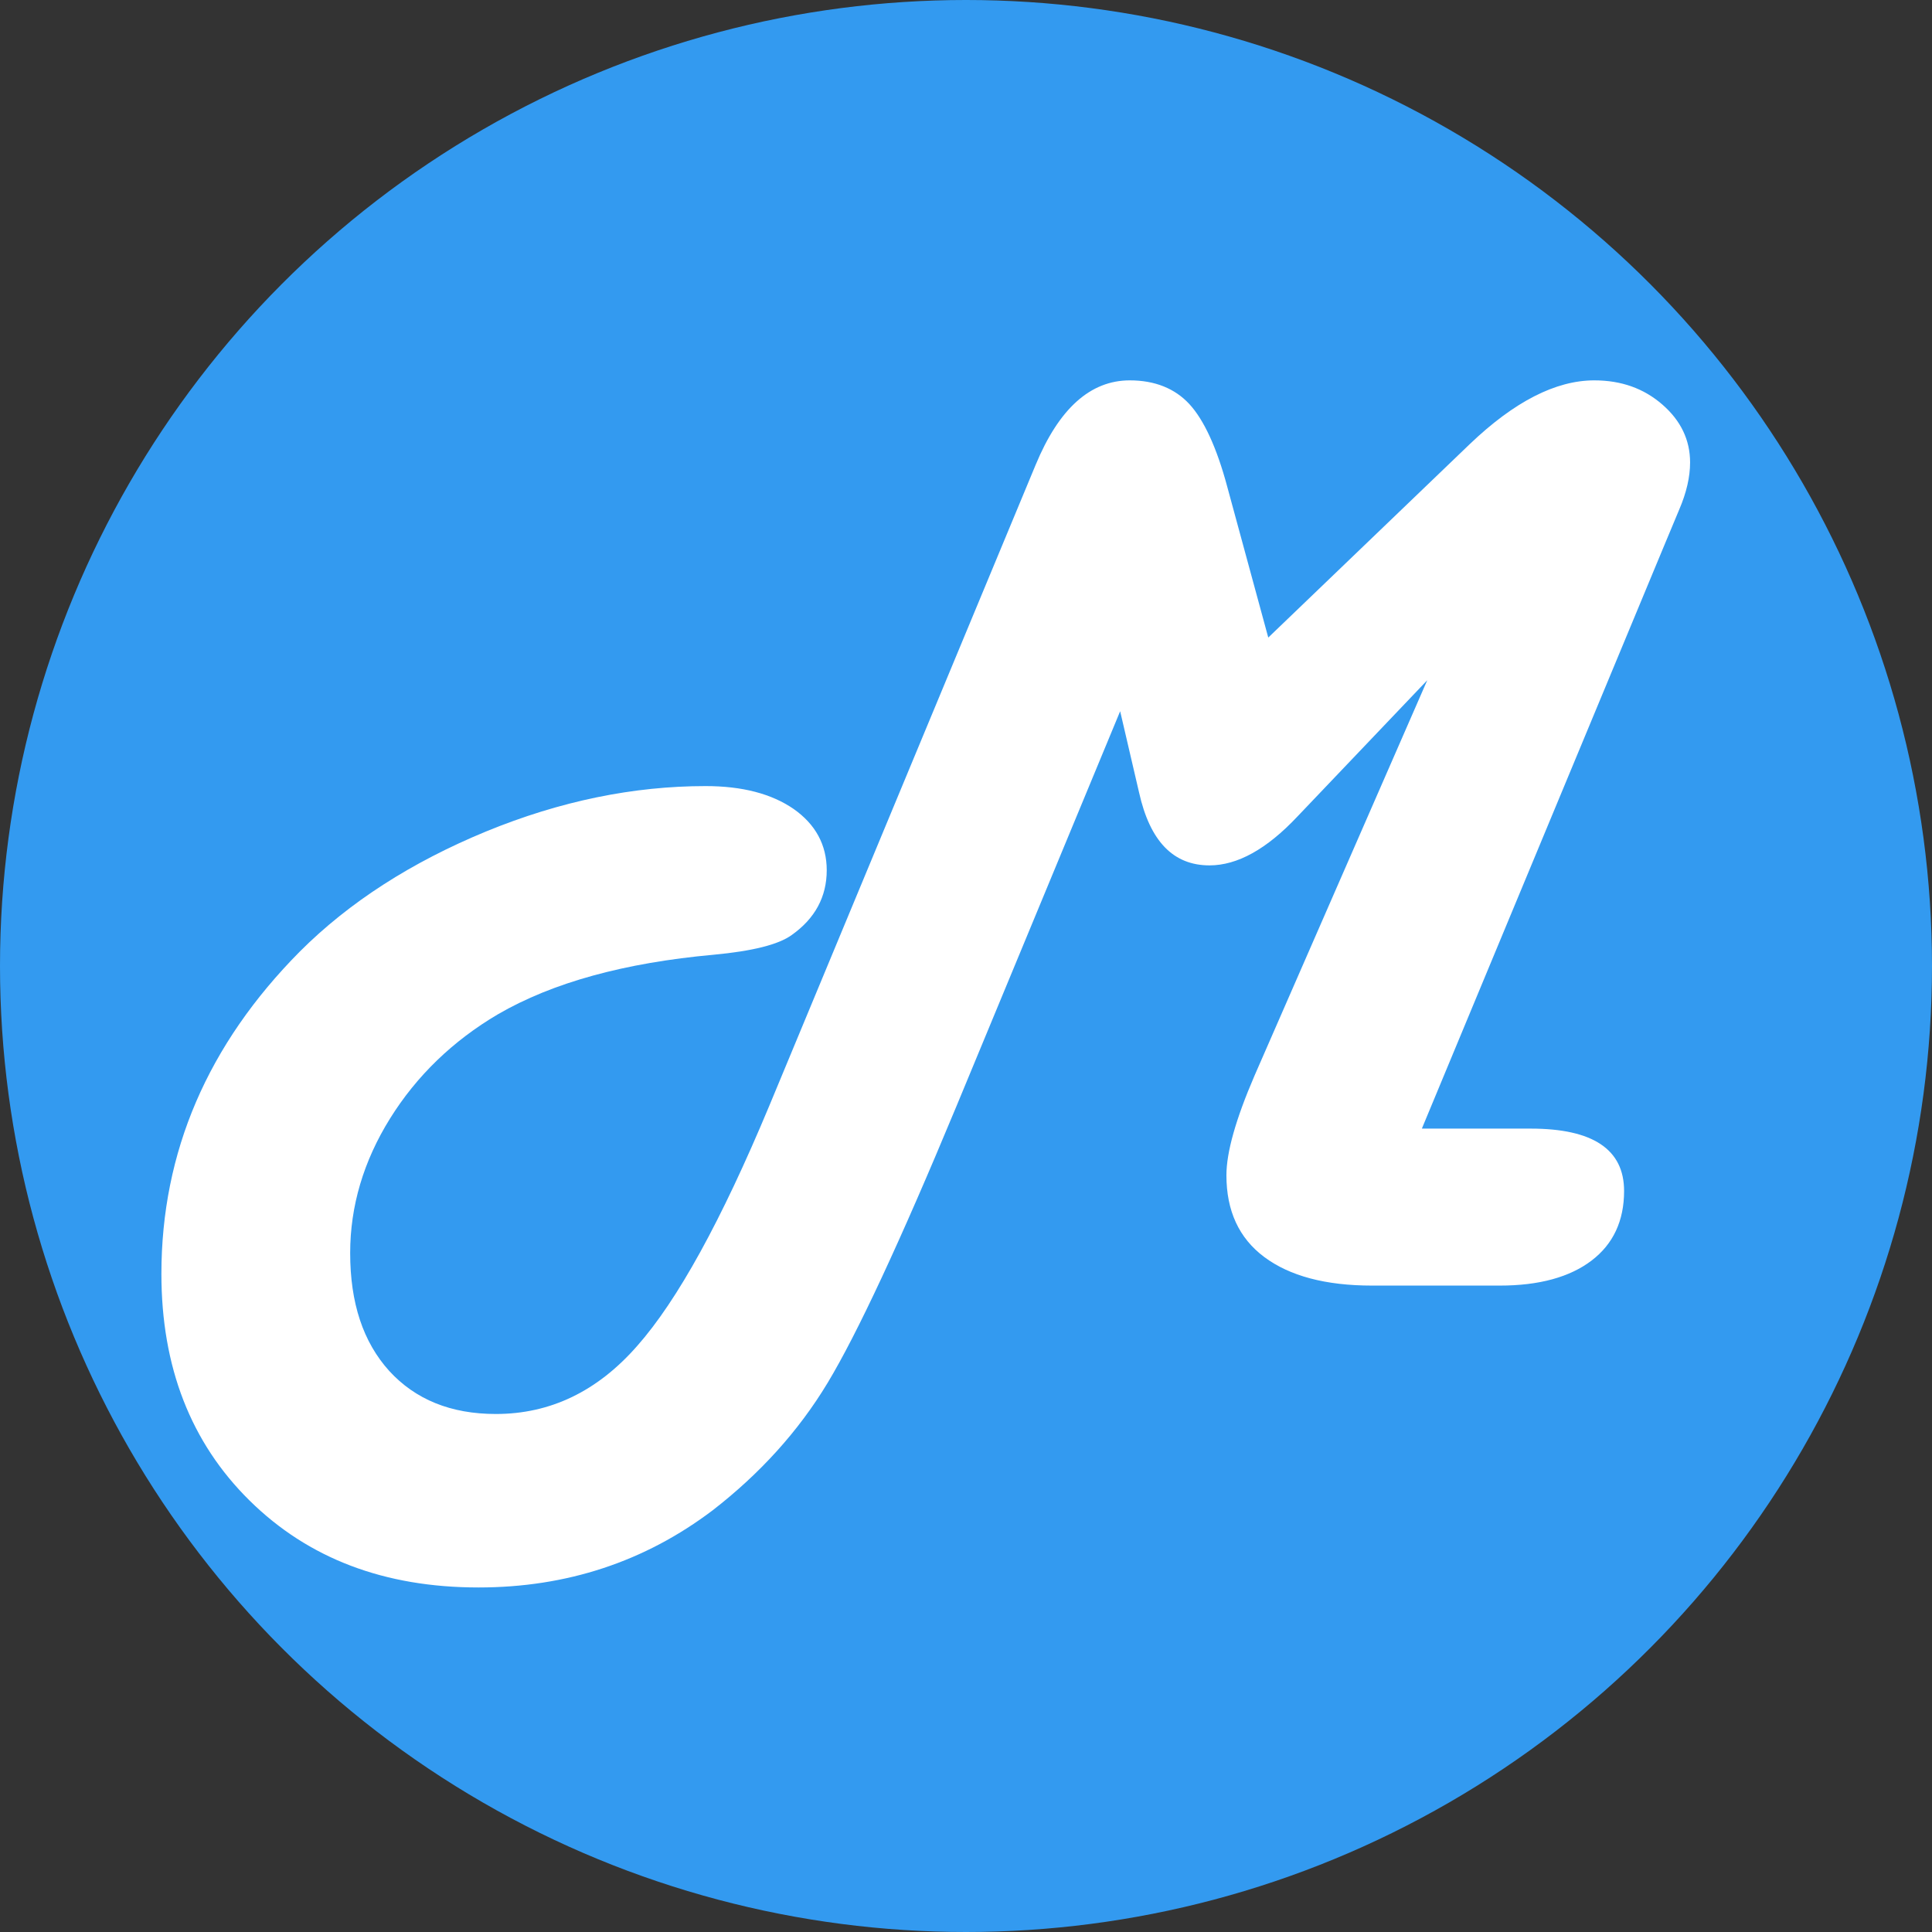
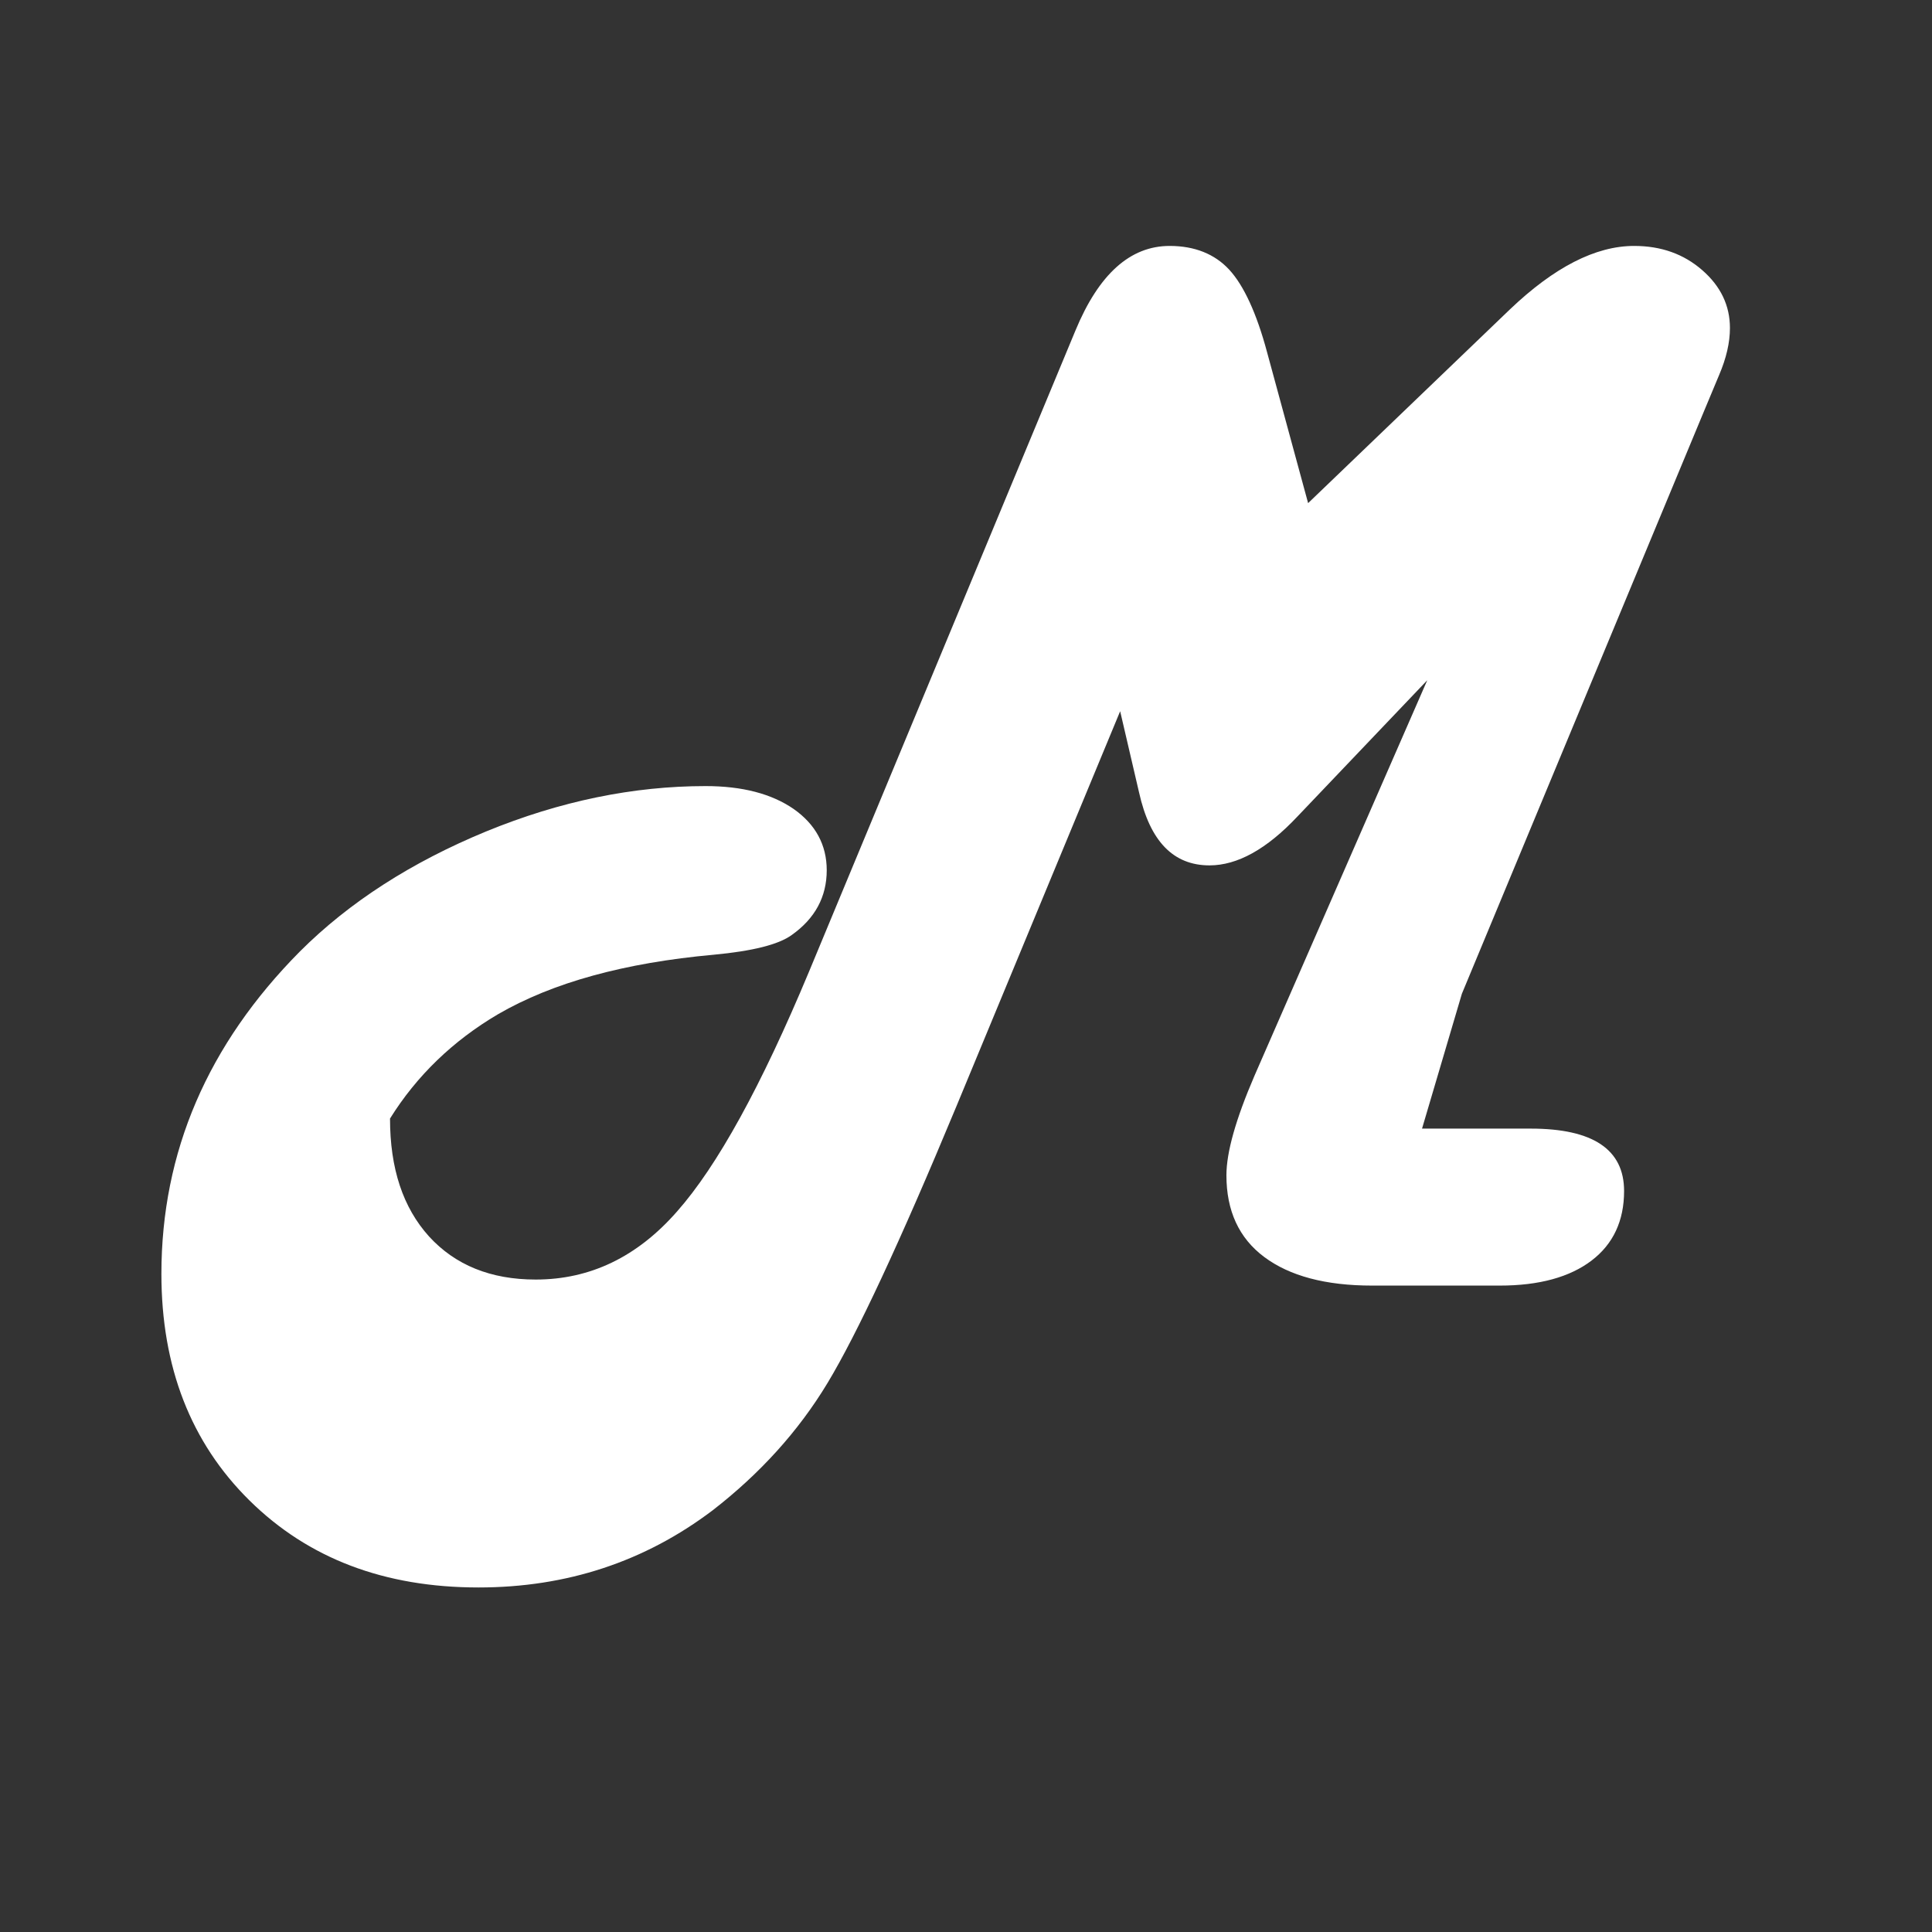
<svg xmlns="http://www.w3.org/2000/svg" id="masaki-icon" data-name="masaki-icon" viewBox="0 0 48 48">
  <rect x="0" y="0" width="48" height="48" fill="#333333" stroke="none" />
  <defs>
    <style>
      .cls-1 {
        fill: #fff;
      }

      .cls-2 {
        fill: #339af0;
      }
    </style>
  </defs>
-   <circle class="cls-2" cx="24" cy="24" r="24" />
-   <path class="cls-1" d="M35.33,28.04h2.7c1.55,0,2.32.52,2.32,1.55,0,.74-.27,1.32-.81,1.73-.54.41-1.3.62-2.28.62h-3.17c-1.16,0-2.05-.24-2.68-.71-.63-.47-.94-1.15-.94-2.03,0-.57.23-1.39.7-2.48l4.29-9.82-3.22,3.38c-.77.82-1.5,1.22-2.19,1.22-.9,0-1.48-.6-1.75-1.81l-.47-2.02-4.07,9.82c-1.4,3.37-2.47,5.66-3.2,6.87-.73,1.21-1.69,2.26-2.85,3.16-1.69,1.28-3.63,1.92-5.82,1.92-2.34,0-4.23-.72-5.69-2.16-1.46-1.44-2.19-3.32-2.19-5.63,0-3.03,1.15-5.7,3.44-8.01,1.23-1.23,2.78-2.22,4.62-2.98,1.85-.76,3.67-1.13,5.46-1.13.91,0,1.64.19,2.19.57.54.38.82.89.82,1.52,0,.66-.29,1.2-.87,1.61-.33.24-.98.4-1.94.49-2.21.2-4,.69-5.36,1.48-1.12.66-2.02,1.53-2.68,2.59s-.99,2.18-.99,3.34c0,1.24.32,2.21.97,2.93.65.71,1.53,1.07,2.65,1.07,1.35,0,2.52-.56,3.51-1.69,1-1.13,2.09-3.11,3.28-5.96l6.62-15.93c.58-1.4,1.36-2.1,2.34-2.1.62,0,1.12.2,1.48.59.36.39.68,1.08.94,2.05l1.02,3.75,5.01-4.81c1.1-1.05,2.13-1.58,3.09-1.58.67,0,1.23.2,1.69.6.46.4.69.88.69,1.44,0,.36-.09.75-.27,1.17l-.38.91-6.01,14.46Z" />
+   <path class="cls-1" d="M35.33,28.04h2.7c1.55,0,2.32.52,2.32,1.55,0,.74-.27,1.32-.81,1.73-.54.41-1.3.62-2.28.62h-3.17c-1.16,0-2.05-.24-2.68-.71-.63-.47-.94-1.15-.94-2.03,0-.57.23-1.39.7-2.48l4.29-9.82-3.22,3.38c-.77.82-1.5,1.22-2.19,1.22-.9,0-1.48-.6-1.75-1.81l-.47-2.02-4.07,9.82c-1.4,3.37-2.47,5.66-3.2,6.87-.73,1.21-1.69,2.26-2.85,3.16-1.69,1.28-3.63,1.92-5.82,1.92-2.34,0-4.23-.72-5.69-2.16-1.46-1.44-2.19-3.32-2.19-5.63,0-3.03,1.15-5.7,3.44-8.01,1.23-1.23,2.78-2.22,4.62-2.98,1.85-.76,3.67-1.13,5.46-1.13.91,0,1.64.19,2.19.57.54.38.82.89.82,1.52,0,.66-.29,1.2-.87,1.61-.33.24-.98.4-1.94.49-2.21.2-4,.69-5.36,1.48-1.12.66-2.02,1.53-2.68,2.59c0,1.24.32,2.21.97,2.93.65.71,1.53,1.07,2.65,1.07,1.35,0,2.52-.56,3.51-1.69,1-1.13,2.09-3.11,3.28-5.96l6.62-15.93c.58-1.4,1.36-2.1,2.34-2.1.62,0,1.12.2,1.48.59.36.39.68,1.08.94,2.05l1.02,3.75,5.01-4.81c1.1-1.05,2.13-1.58,3.09-1.58.67,0,1.23.2,1.69.6.46.4.69.88.69,1.44,0,.36-.09.75-.27,1.17l-.38.91-6.01,14.46Z" />
</svg>